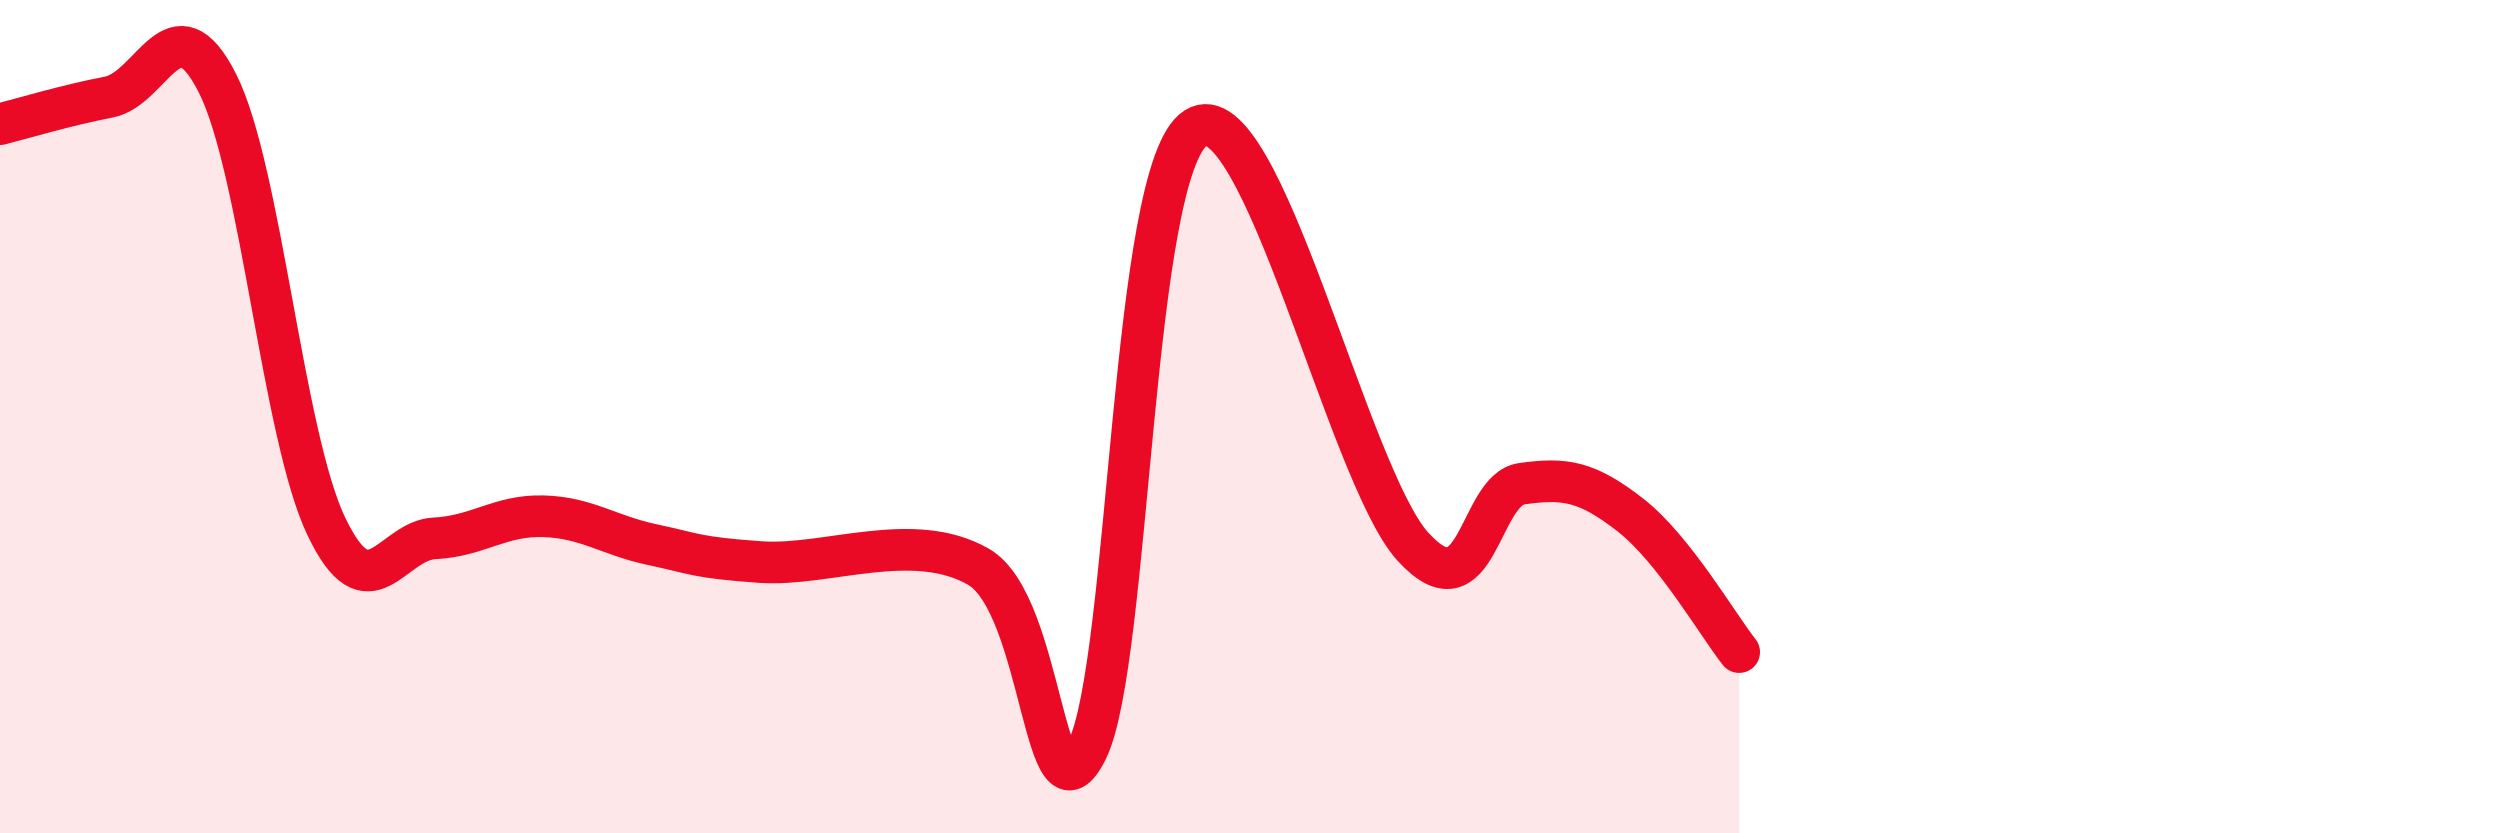
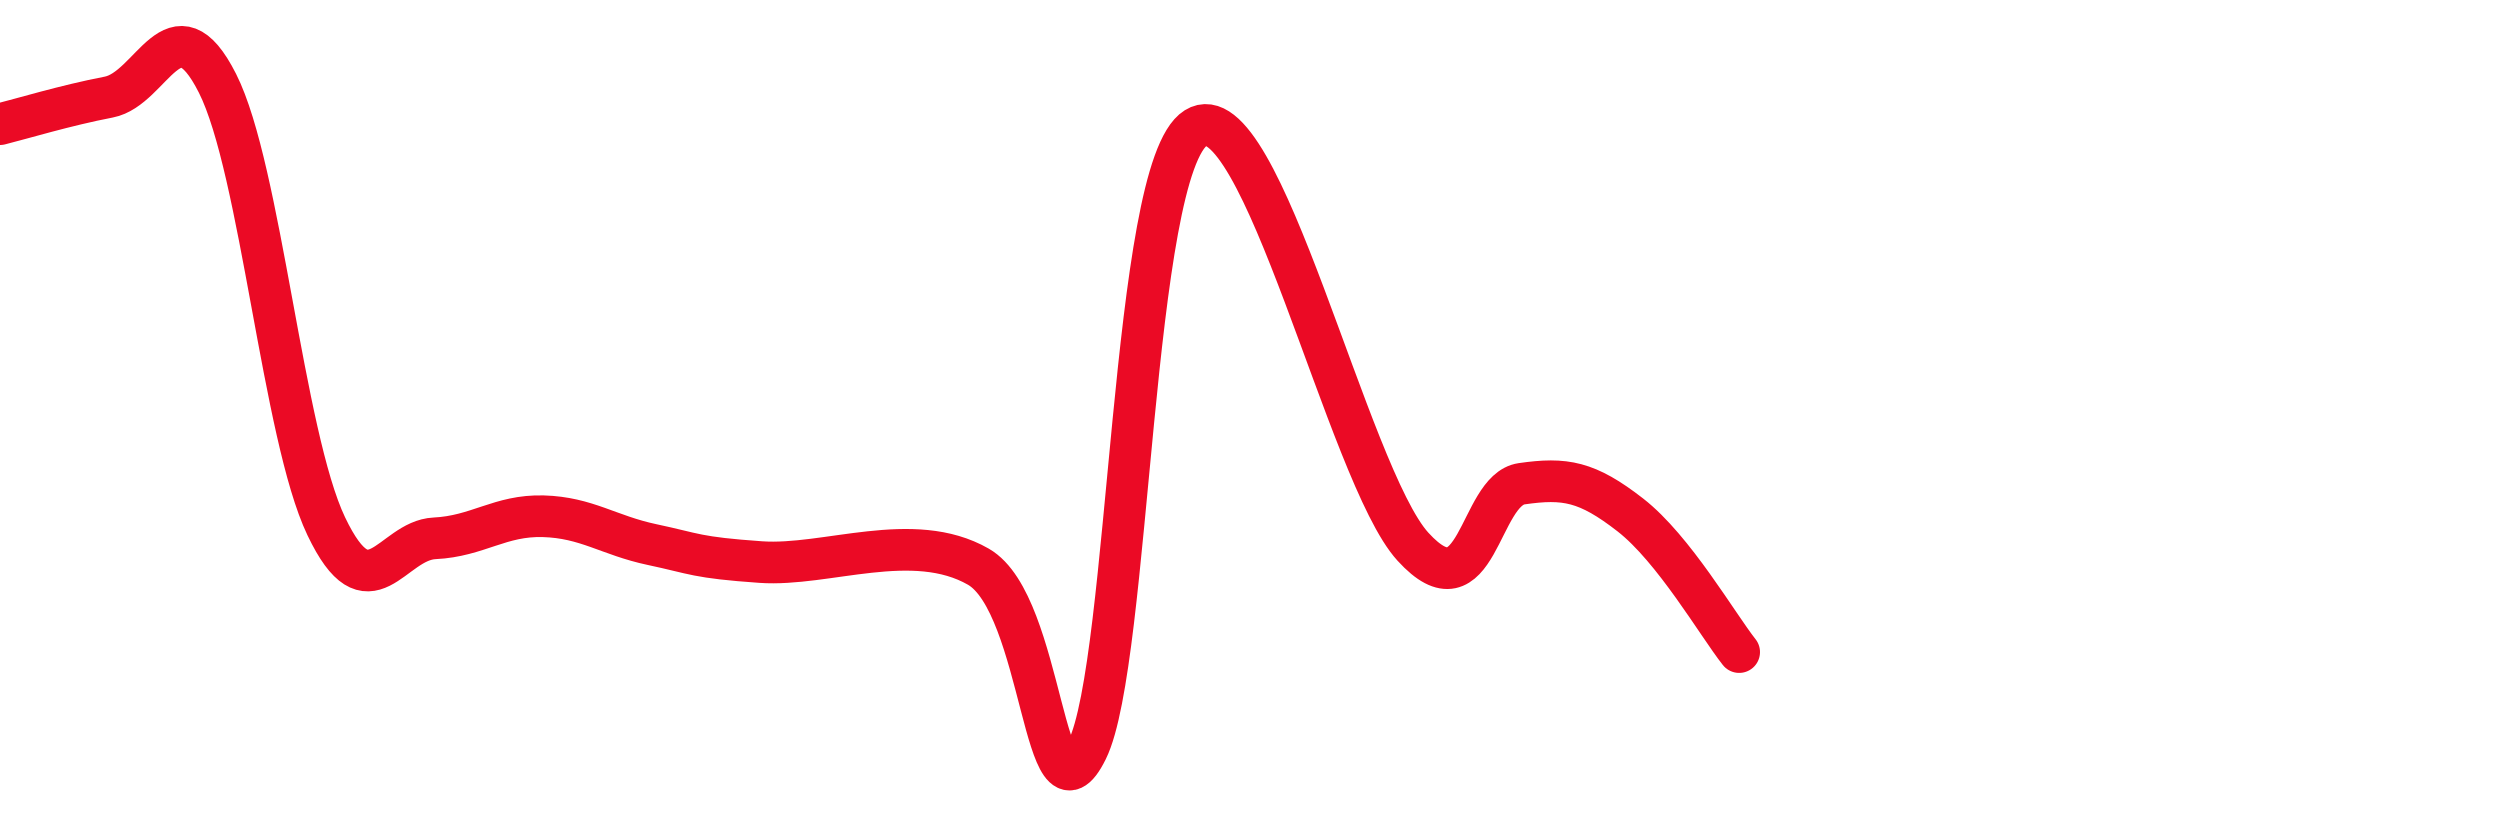
<svg xmlns="http://www.w3.org/2000/svg" width="60" height="20" viewBox="0 0 60 20">
-   <path d="M 0,2.98 C 0.52,2.85 1.57,2.53 2.61,2.33 C 3.65,2.13 4.18,-0.06 5.22,2 C 6.26,4.06 6.79,10.45 7.83,12.63 C 8.87,14.81 9.39,12.97 10.43,12.92 C 11.47,12.87 12,12.36 13.04,12.39 C 14.08,12.42 14.61,12.85 15.65,13.07 C 16.69,13.29 16.69,13.38 18.26,13.49 C 19.83,13.6 21.91,12.7 23.48,13.6 C 25.05,14.5 25.05,20.11 26.09,18 C 27.13,15.89 27.14,4.05 28.7,3.07 C 30.26,2.09 32.35,11.41 33.91,13.12 C 35.47,14.83 35.48,11.76 36.52,11.61 C 37.56,11.46 38.09,11.55 39.13,12.36 C 40.17,13.17 41.22,14.99 41.74,15.65L41.74 20L0 20Z" fill="#EB0A25" opacity="0.1" stroke-linecap="round" stroke-linejoin="round" />
  <path d="M 0,2.98 C 0.52,2.85 1.57,2.53 2.61,2.33 C 3.65,2.13 4.18,-0.06 5.22,2 C 6.26,4.06 6.79,10.45 7.83,12.63 C 8.87,14.81 9.39,12.97 10.43,12.92 C 11.47,12.87 12,12.36 13.04,12.39 C 14.08,12.42 14.61,12.85 15.65,13.07 C 16.69,13.29 16.69,13.38 18.26,13.49 C 19.83,13.6 21.91,12.7 23.48,13.6 C 25.05,14.5 25.05,20.11 26.09,18 C 27.13,15.89 27.14,4.05 28.7,3.07 C 30.26,2.09 32.35,11.41 33.91,13.12 C 35.47,14.83 35.48,11.76 36.52,11.61 C 37.56,11.46 38.09,11.55 39.13,12.36 C 40.17,13.17 41.22,14.99 41.74,15.65" stroke="#EB0A25" stroke-width="1" fill="none" stroke-linecap="round" stroke-linejoin="round" />
</svg>